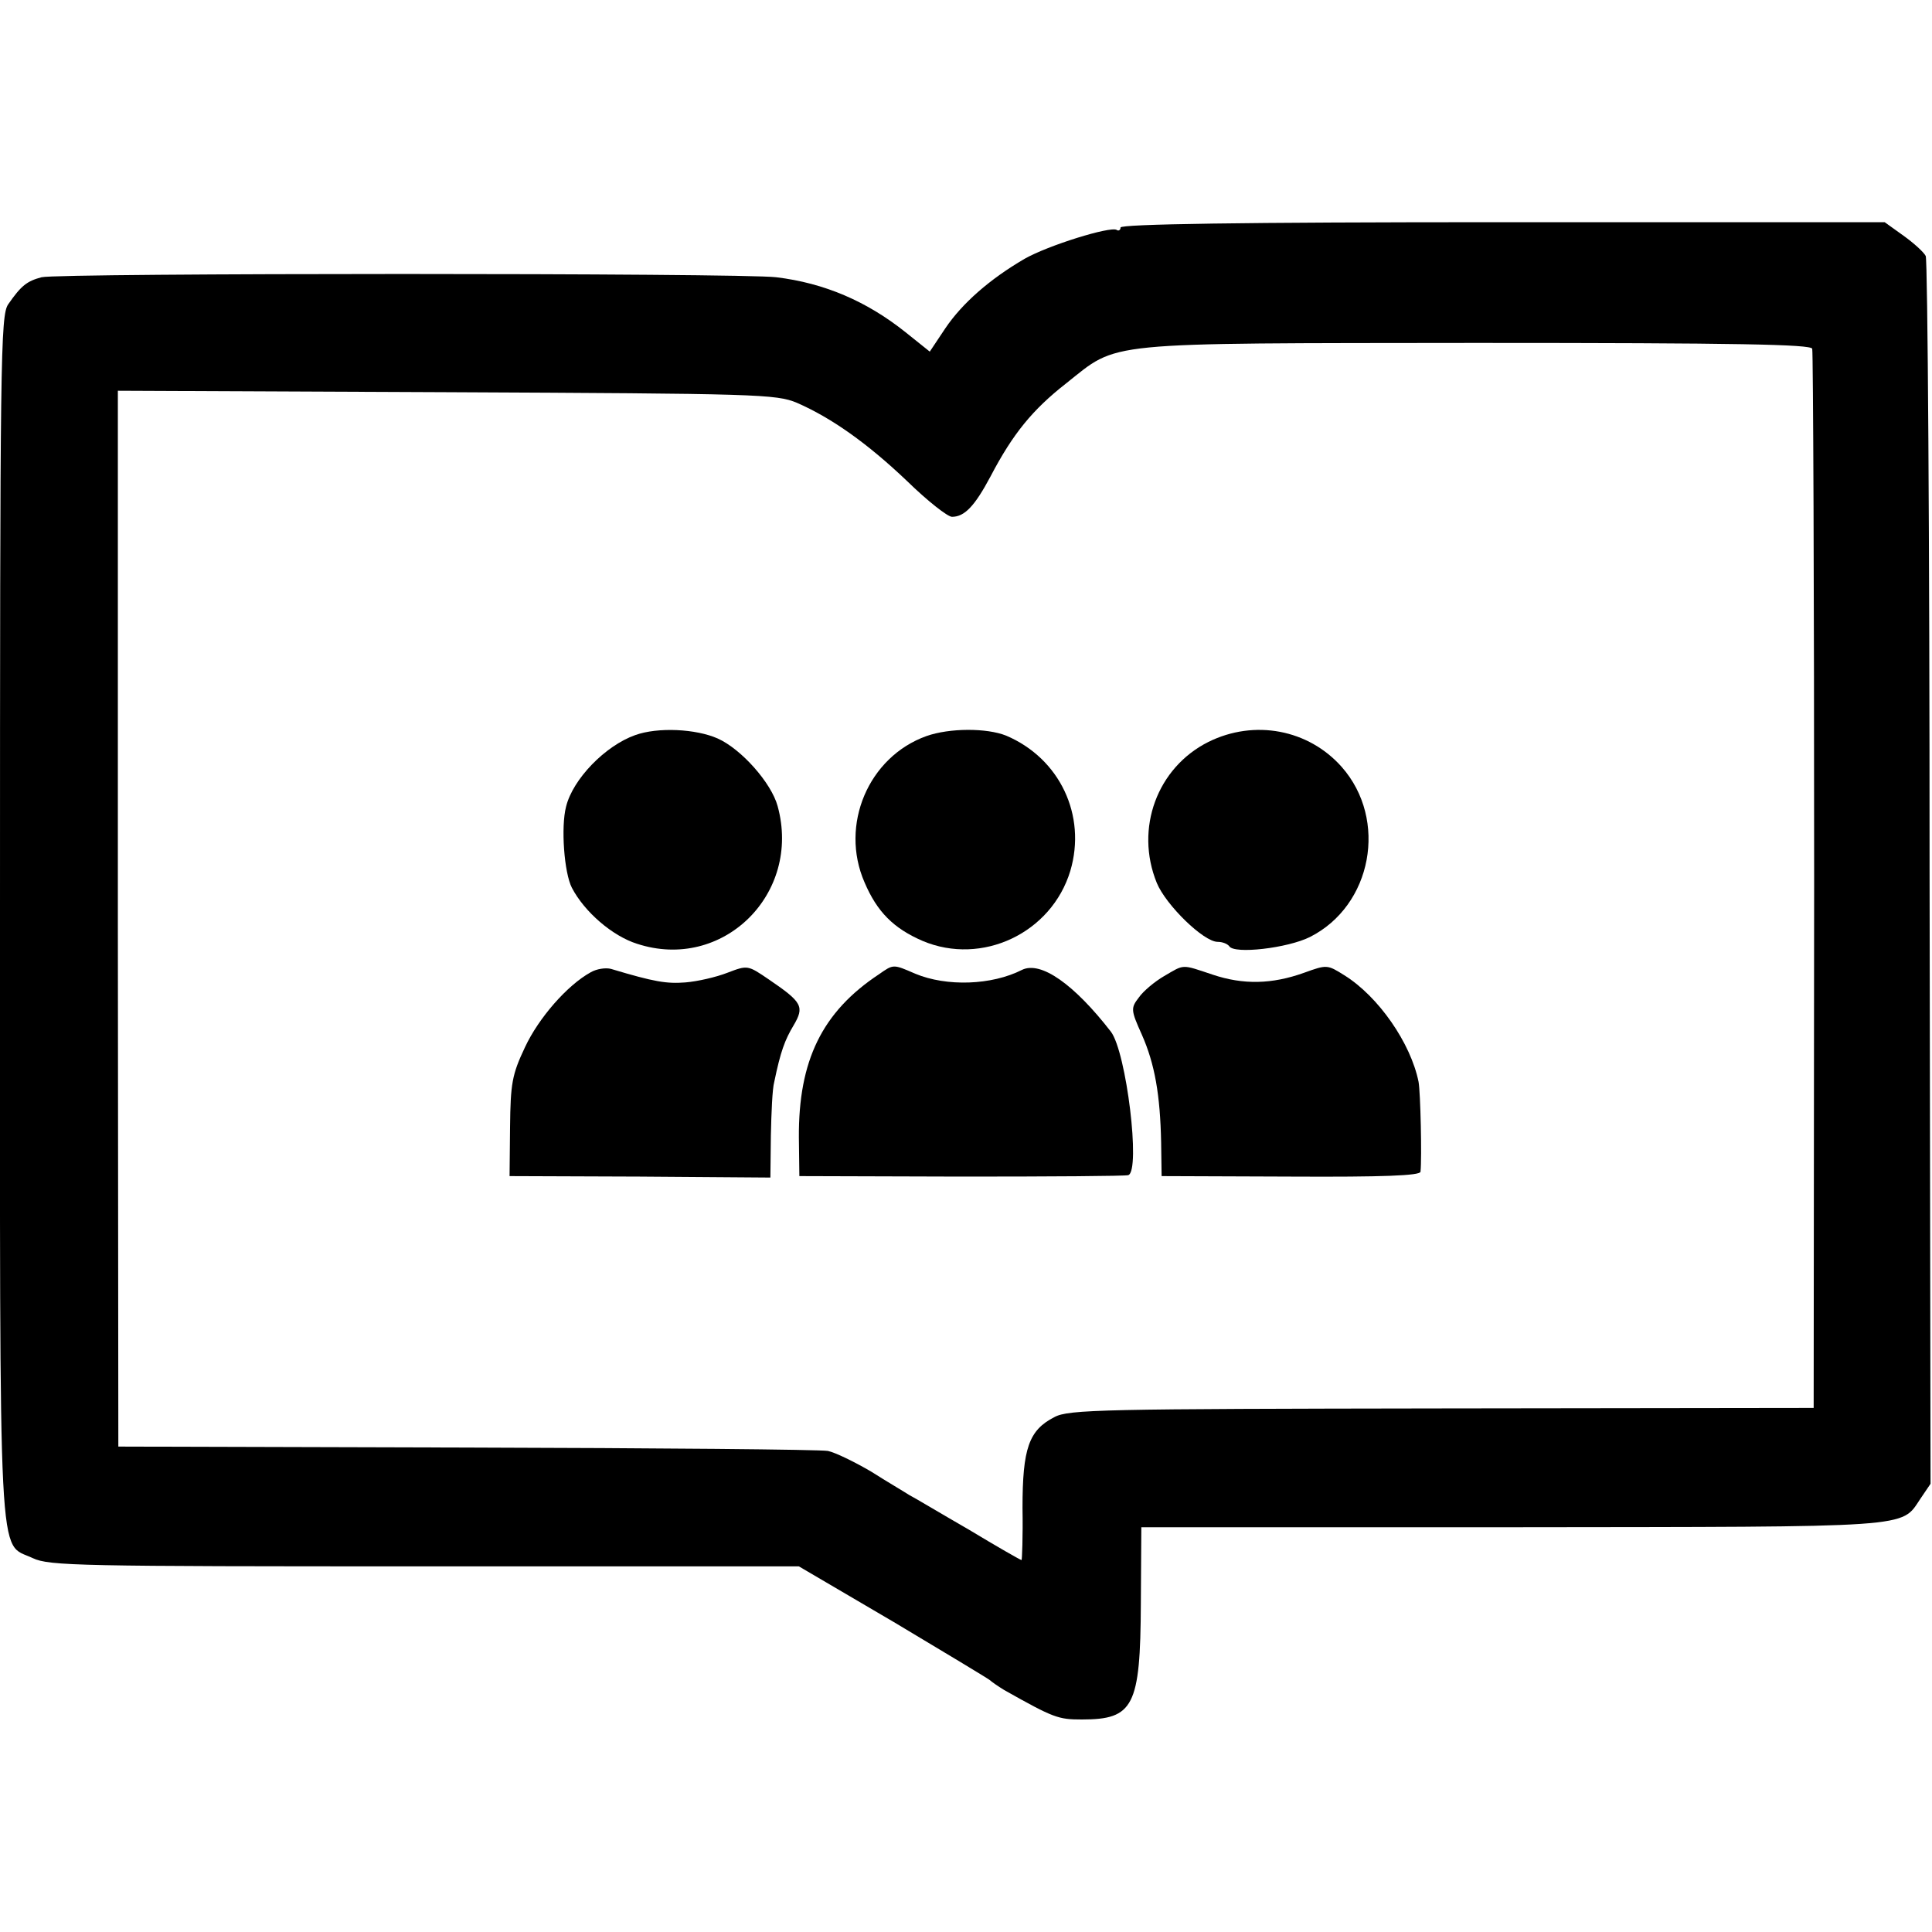
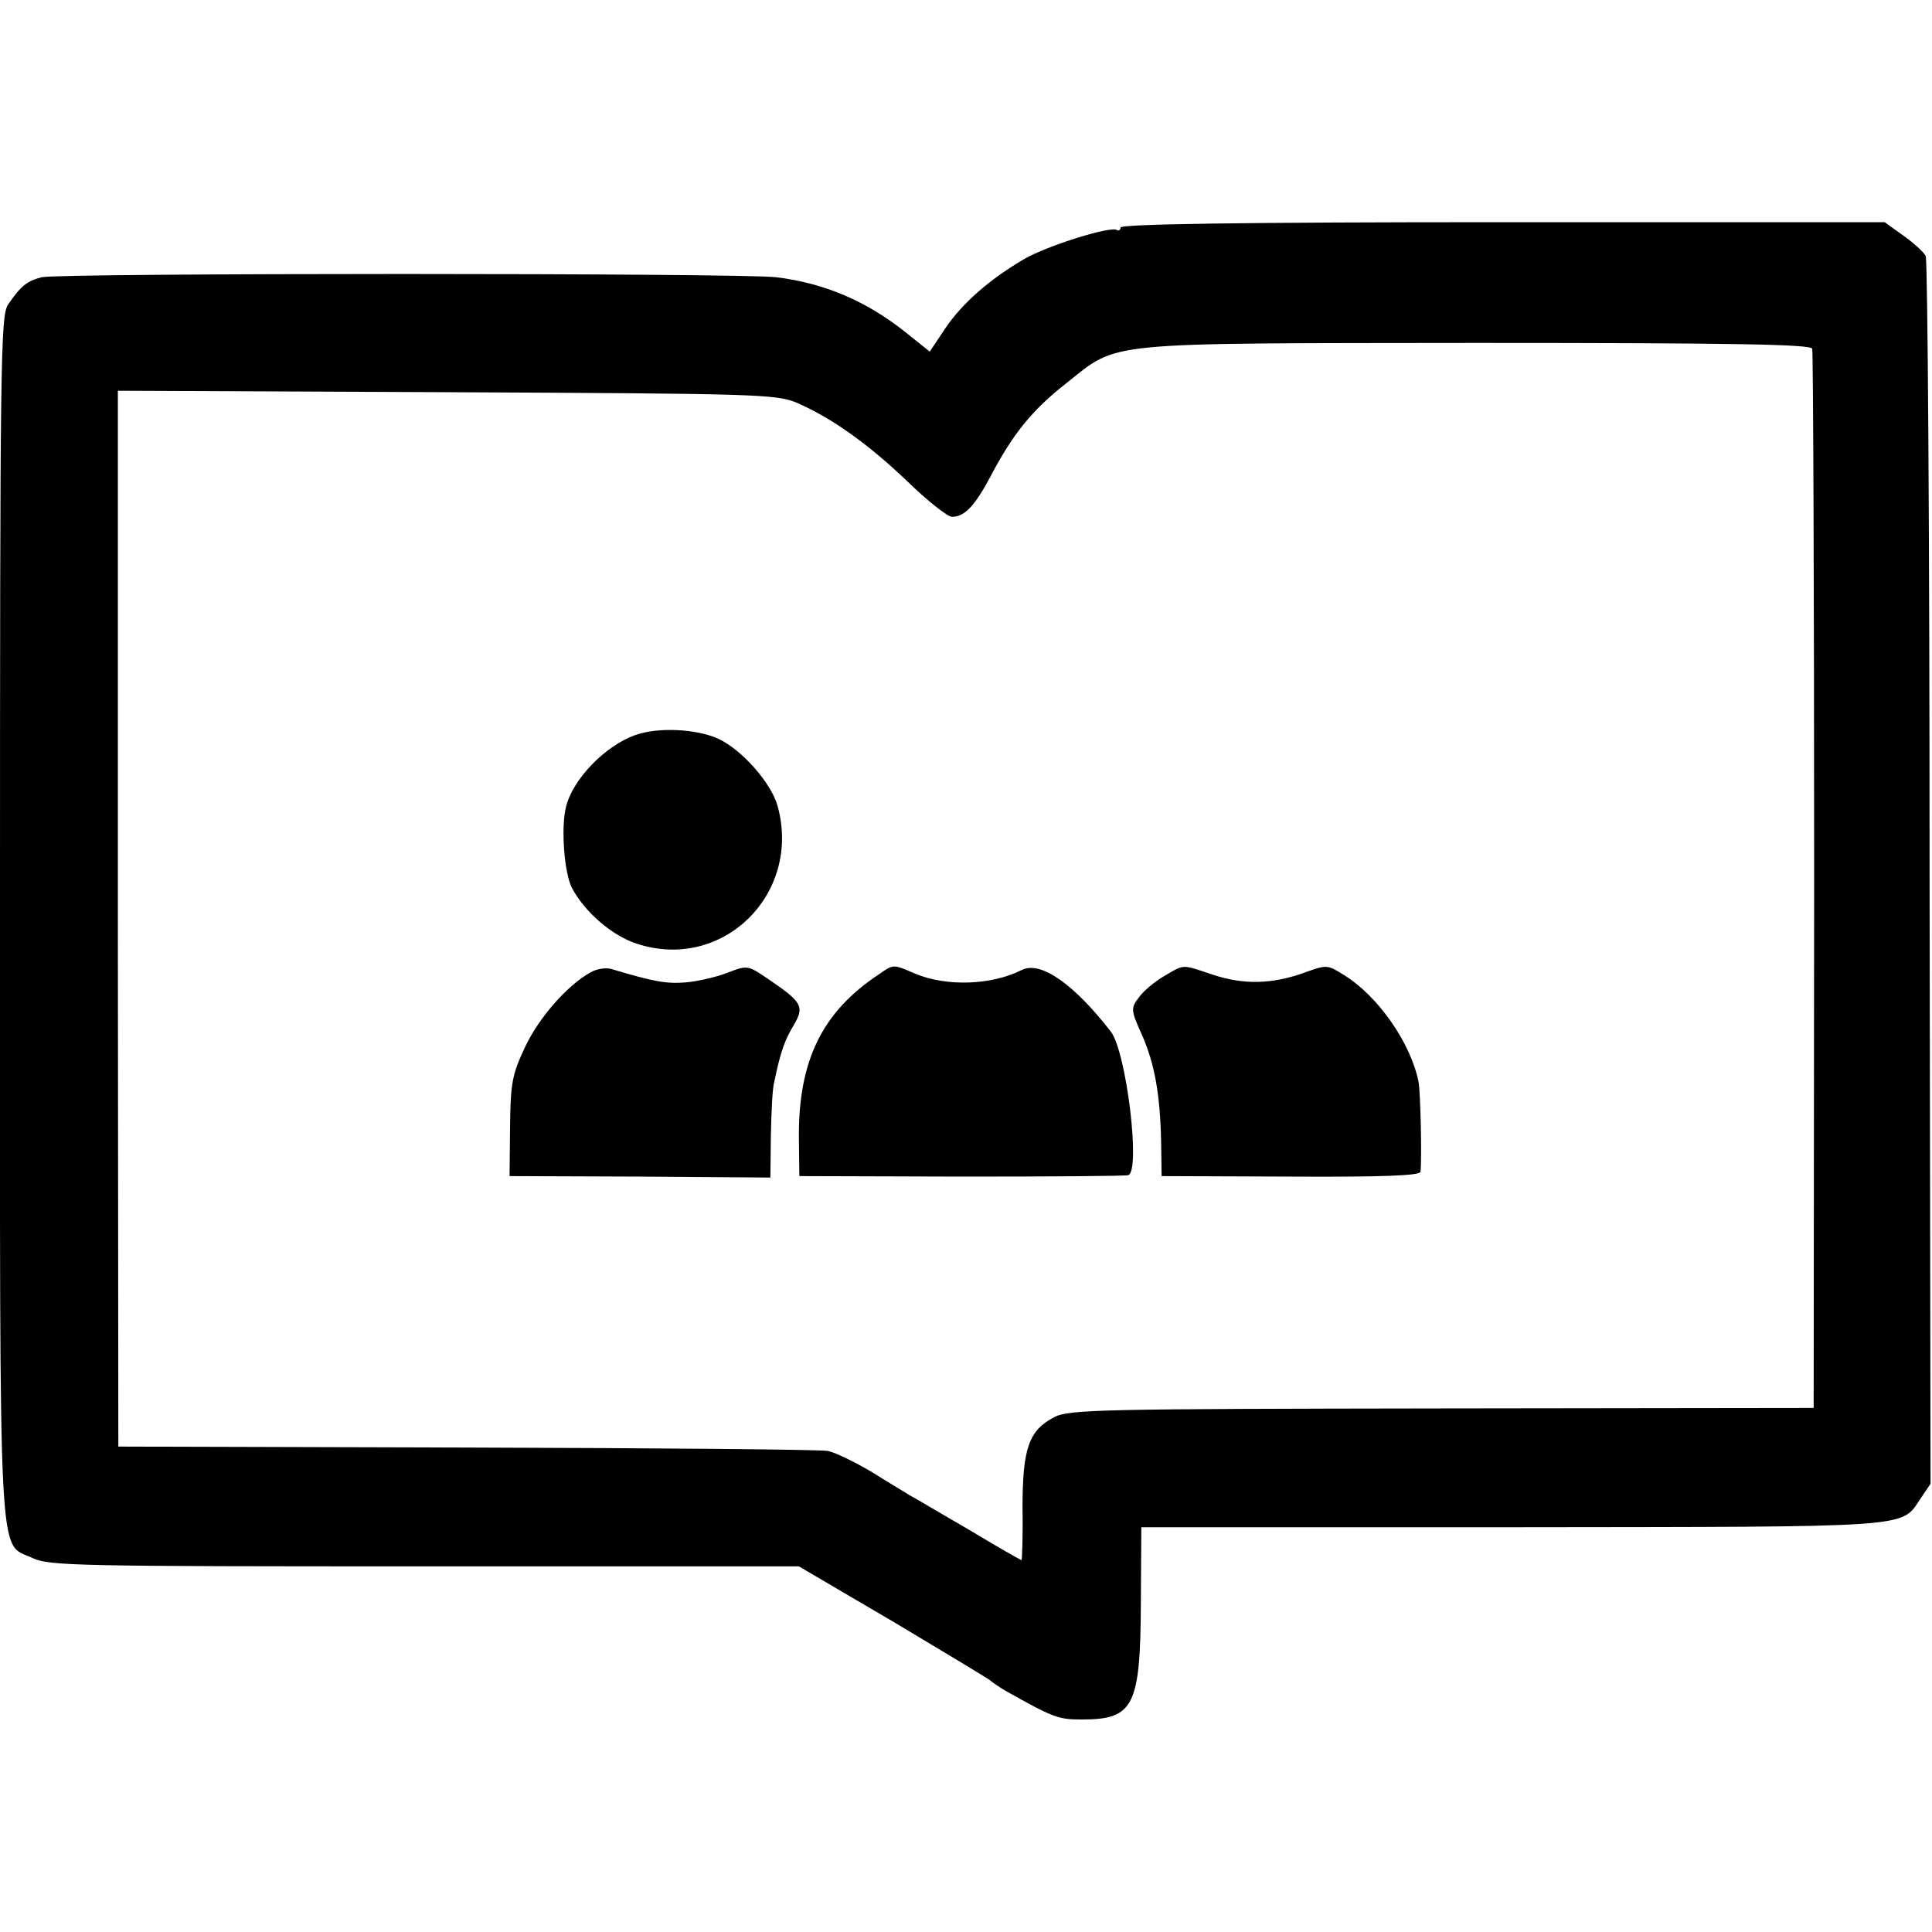
<svg xmlns="http://www.w3.org/2000/svg" version="1.0" width="400pt" height="400pt" viewBox="0 0 400 400" preserveAspectRatio="xMidYMid meet">
  <g transform="translate(0,400) scale(0.1,-0.1)" fill="#000000" stroke="none">
    <path d="M2320 3529 c0 -5 -4 -8 -8 -5 -13 8 -142 -32 -191 -60 -72 -42 -129 -92 -164 -144 l-32 -48 -50 40 c-80 64 -168 102 -268 114 -71 9 -1486 9 -1521 0 -30 -8 -42 -17 -69 -56 -16 -23 -17 -111 -17 -1268 0 -1386 -5 -1293 68 -1328 34 -16 95 -17 812 -17 l774 0 196 -115 c107 -64 197 -118 200 -121 3 -3 16 -12 29 -20 103 -58 112 -61 161 -61 107 0 121 27 122 240 l1 158 768 0 c838 1 804 -2 845 59 l21 31 -2 1264 c0 695 -4 1270 -8 1278 -4 8 -25 27 -46 42 l-39 28 -791 0 c-544 0 -791 -4 -791 -11z m1432 -251 c2 -7 4 -503 4 -1103 l-1 -1090 -770 -1 c-701 -1 -773 -2 -802 -18 -53 -27 -66 -65 -66 -188 1 -60 -1 -108 -2 -108 -2 0 -51 28 -109 63 -59 34 -114 67 -124 72 -9 6 -45 27 -78 48 -34 20 -75 40 -90 43 -16 3 -353 6 -749 7 l-720 2 -1 1093 0 1093 680 -3 c645 -3 683 -4 726 -22 71 -31 145 -83 228 -162 42 -41 84 -74 93 -74 26 0 47 22 80 84 46 88 87 138 156 192 111 88 65 83 849 84 545 0 693 -3 696 -12z" />
    <path d="M1315 2478 c-62 -22 -129 -91 -143 -148 -11 -42 -4 -137 12 -168 26 -50 84 -100 135 -116 177 -58 341 103 291 285 -13 48 -75 118 -124 140 -45 20 -124 24 -171 7z" />
-     <path d="M1918 2476 c-120 -43 -180 -184 -128 -303 26 -61 60 -95 120 -121 123 -52 267 16 306 145 34 115 -22 233 -133 280 -40 16 -117 16 -165 -1z" />
-     <path d="M2502 2464 c-106 -53 -153 -179 -107 -292 19 -46 97 -122 126 -122 10 0 20 -4 24 -9 10 -17 121 -4 167 19 129 65 162 243 66 352 -69 78 -181 99 -276 52z" />
    <path d="M1223 1987 c-49 -27 -108 -95 -136 -155 -27 -57 -30 -75 -31 -166 l-1 -101 270 -1 270 -2 1 87 c1 47 3 97 7 111 13 63 22 87 40 117 23 39 18 48 -51 95 -44 30 -44 30 -86 14 -23 -9 -62 -18 -87 -20 -39 -3 -64 1 -154 28 -11 3 -30 0 -42 -7z" />
    <path d="M1820 1983 c-118 -78 -167 -179 -166 -338 l1 -80 335 -1 c184 0 340 1 346 3 26 9 -4 255 -36 297 -76 98 -145 147 -184 128 -63 -32 -156 -35 -221 -8 -46 20 -45 20 -75 -1z" />
    <path d="M2410 1979 c-19 -11 -43 -31 -52 -44 -17 -22 -17 -26 6 -77 27 -61 38 -125 40 -223 l1 -70 268 -1 c190 -1 267 2 268 10 3 29 0 164 -4 186 -16 80 -83 177 -154 221 -35 22 -36 22 -83 5 -67 -24 -126 -25 -189 -4 -66 22 -58 22 -101 -3z" />
  </g>
</svg>